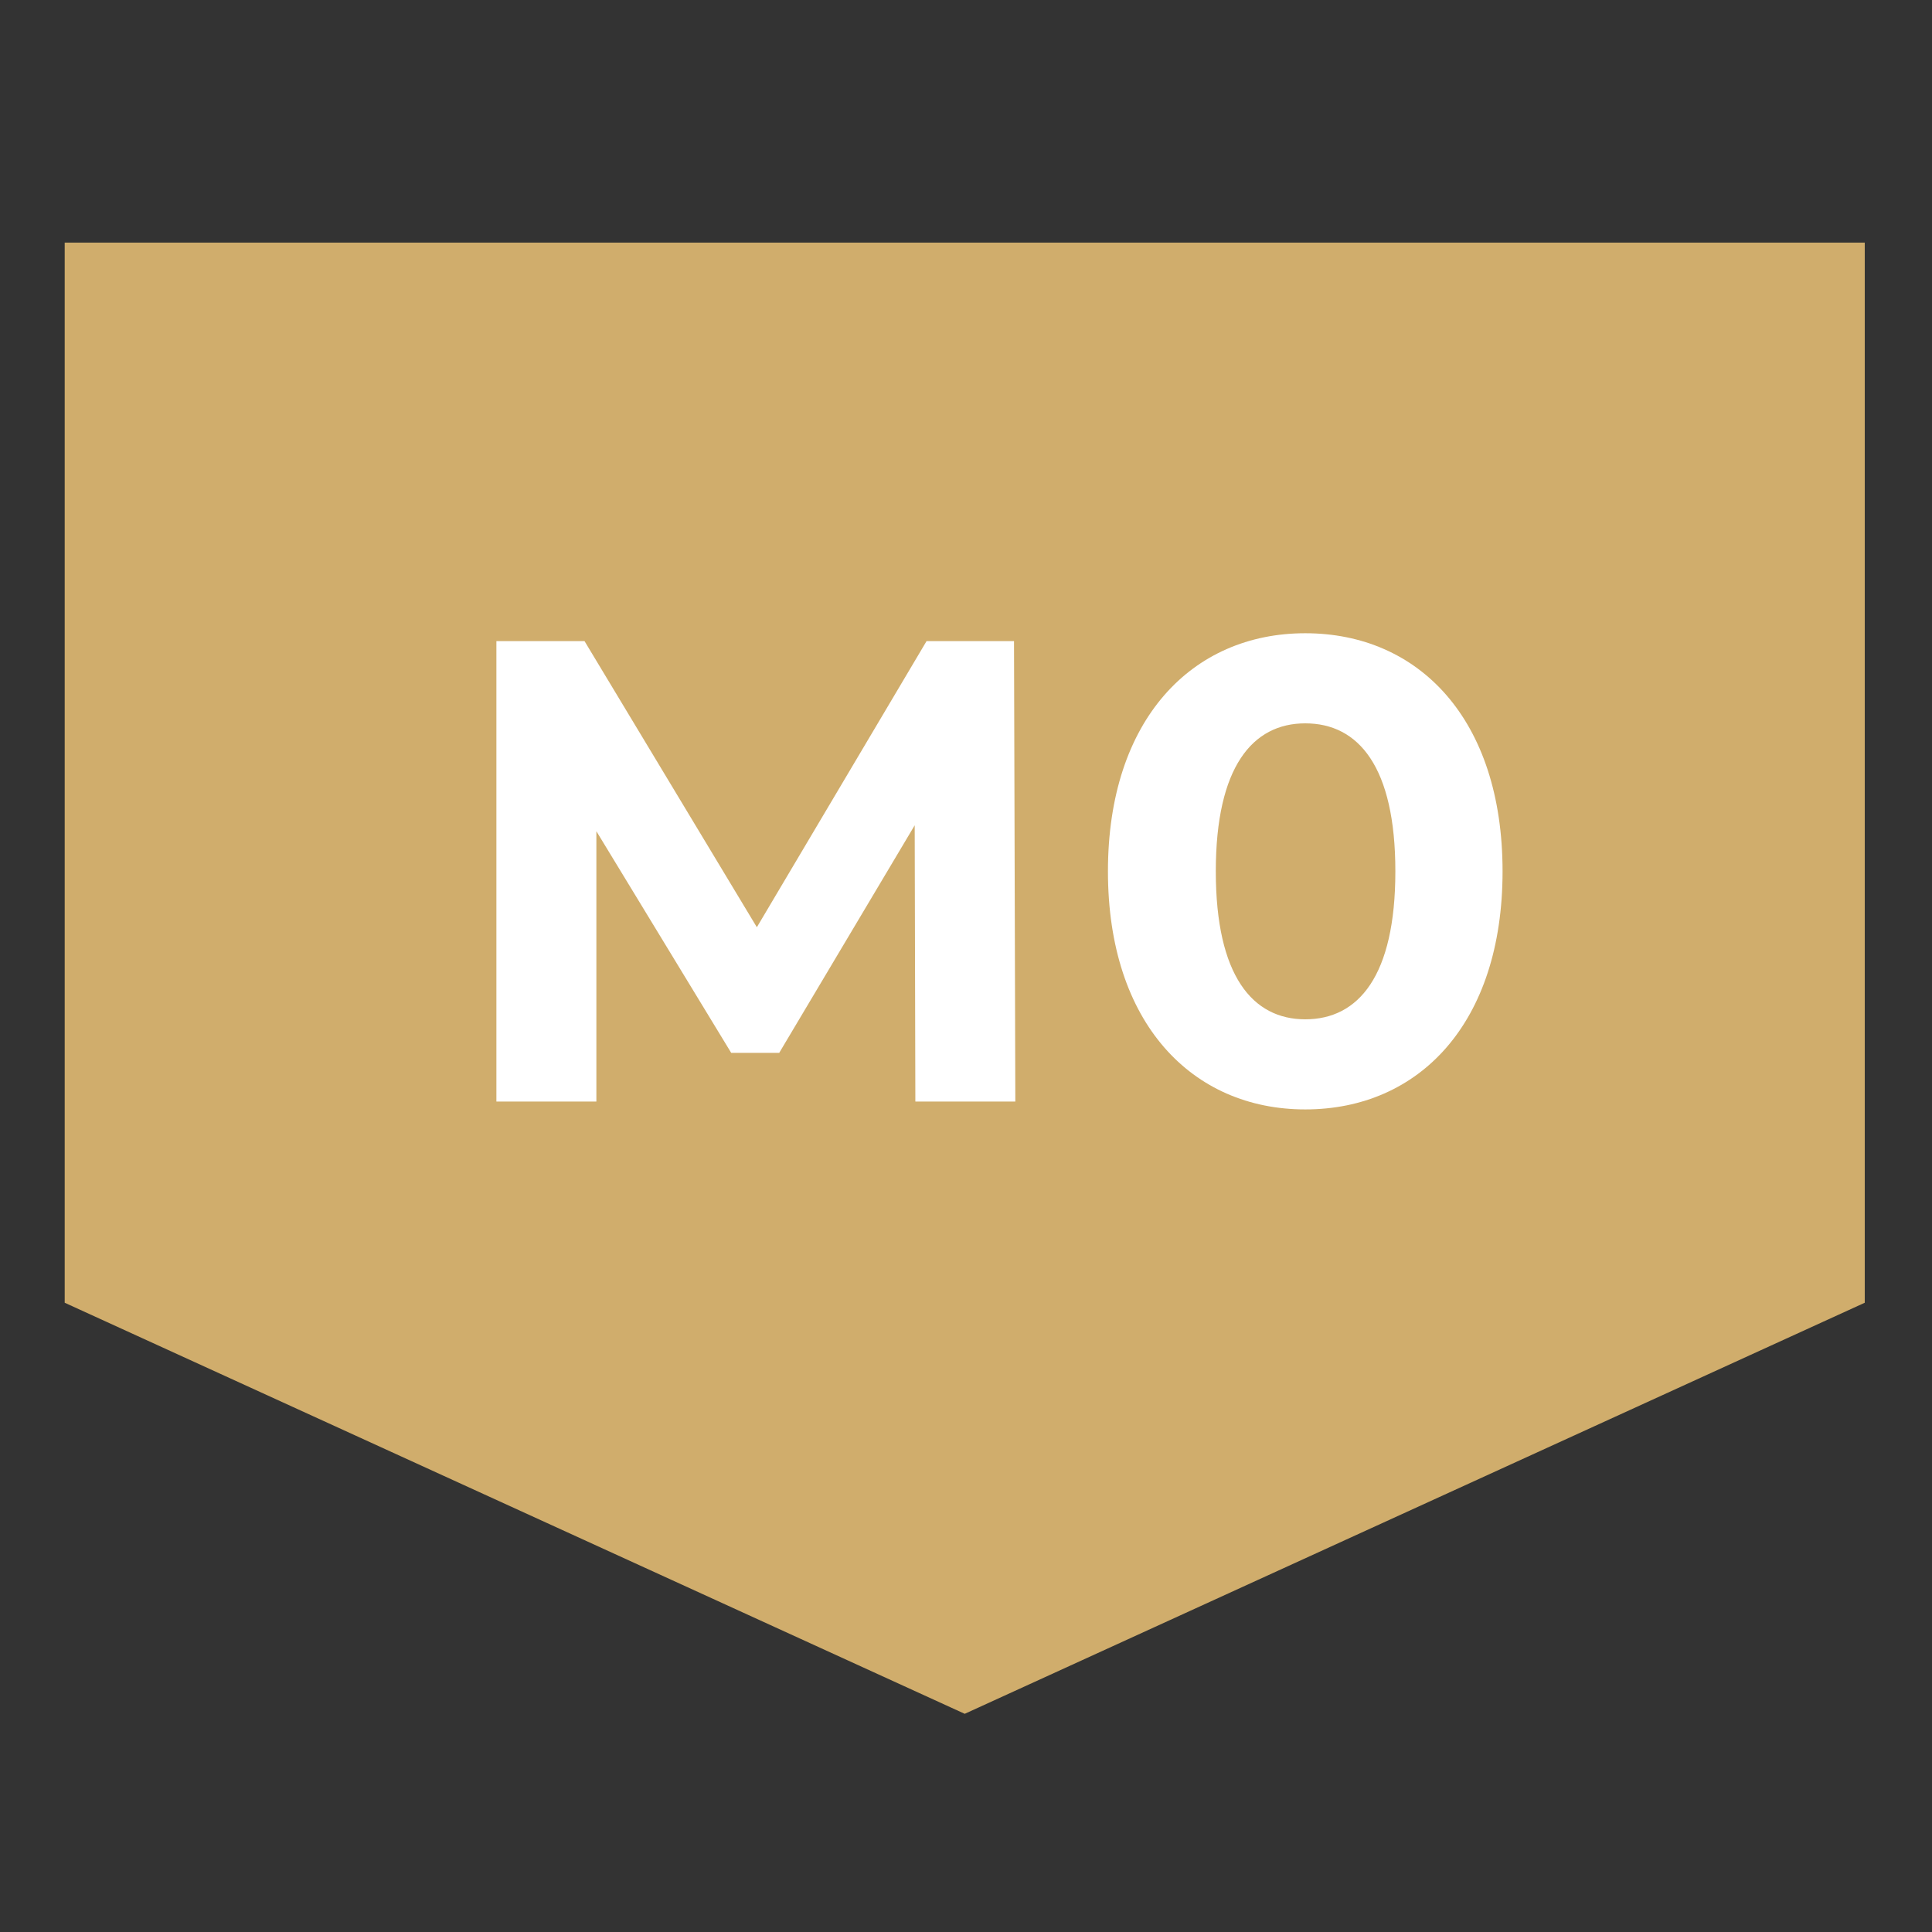
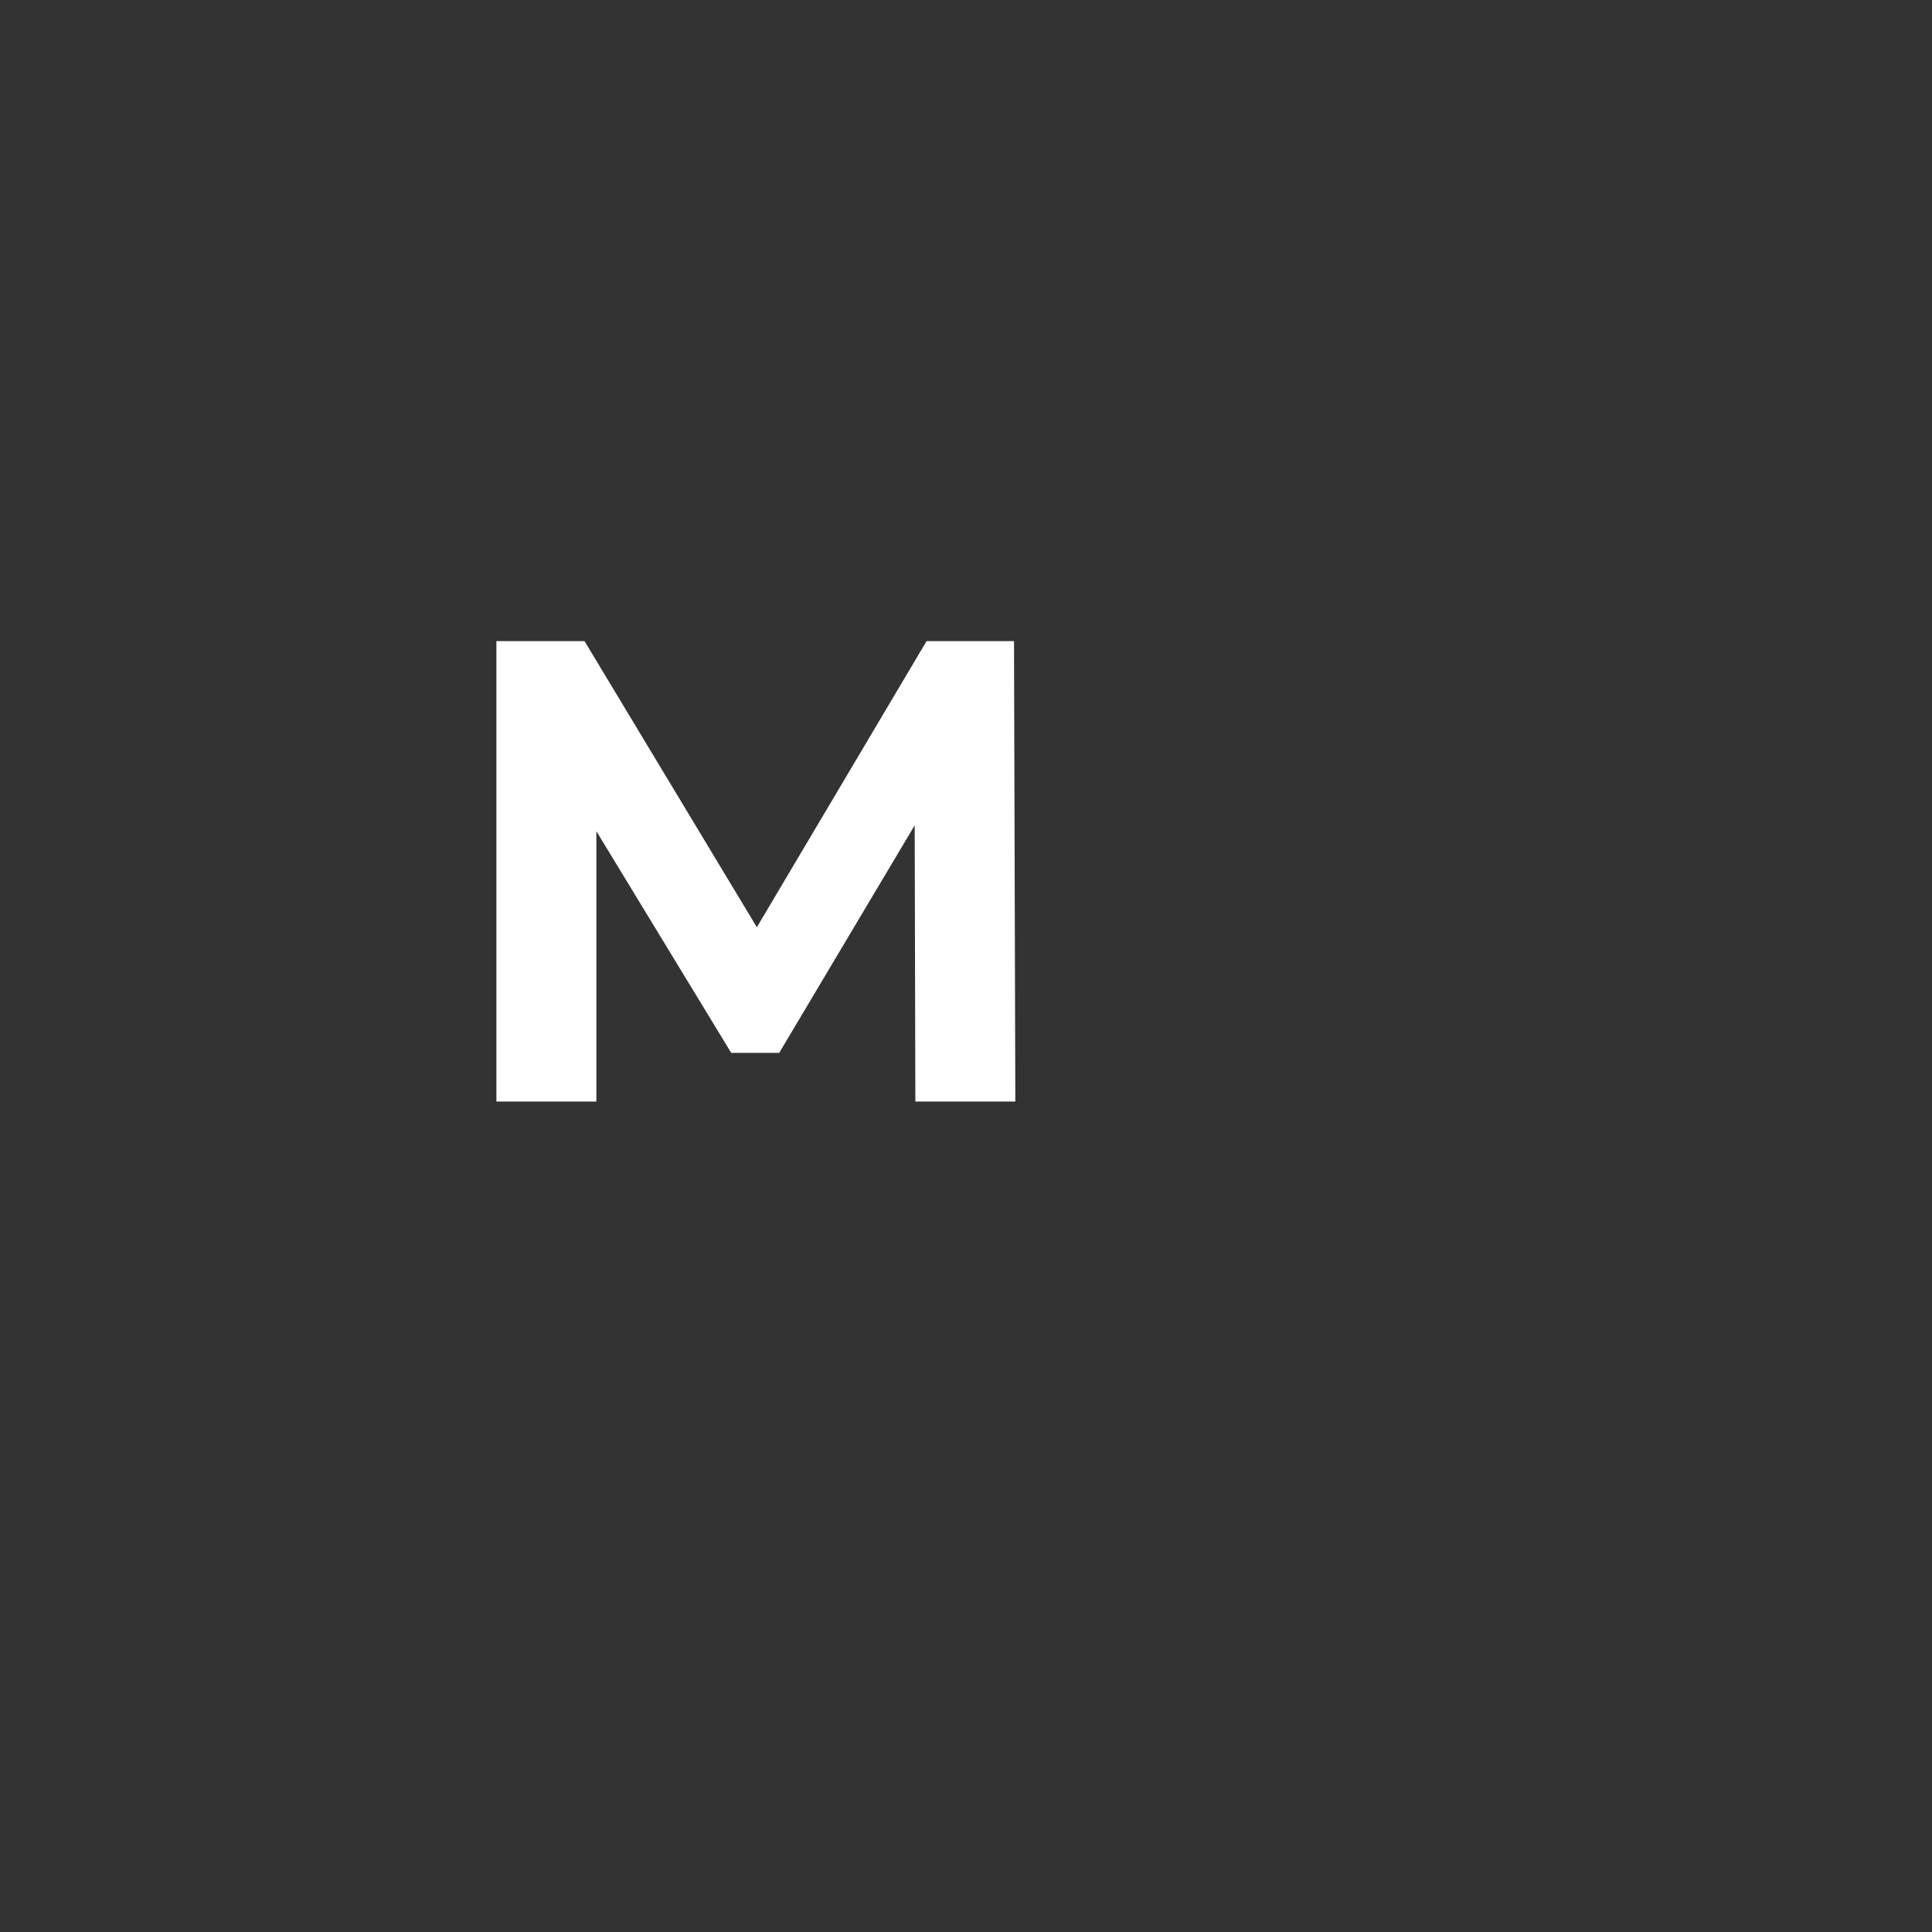
<svg xmlns="http://www.w3.org/2000/svg" width="47" height="47" viewBox="0 0 47 47" fill="none">
  <rect x="0" y="0" width="47" height="47" fill="#333333" stroke="none" />
-   <path d="M1.574 5.902H45.364V31.692L23.469 41.692L1.574 31.692V5.902Z" fill="#D0AD6C" />
  <path d="M24.7 26.797L24.668 15.597H22.54L18.412 22.557L14.22 15.597H12.076V26.797H14.508V20.221L17.788 25.613H18.956L22.252 20.077L22.268 26.797H24.7Z" fill="white" />
-   <path d="M31.753 26.989C34.521 26.989 36.553 24.893 36.553 21.197C36.553 17.501 34.521 15.405 31.753 15.405C29.001 15.405 26.953 17.501 26.953 21.197C26.953 24.893 29.001 26.989 31.753 26.989ZM31.753 24.797C30.473 24.797 29.577 23.741 29.577 21.197C29.577 18.653 30.473 17.597 31.753 17.597C33.049 17.597 33.945 18.653 33.945 21.197C33.945 23.741 33.049 24.797 31.753 24.797Z" fill="white" />
</svg>